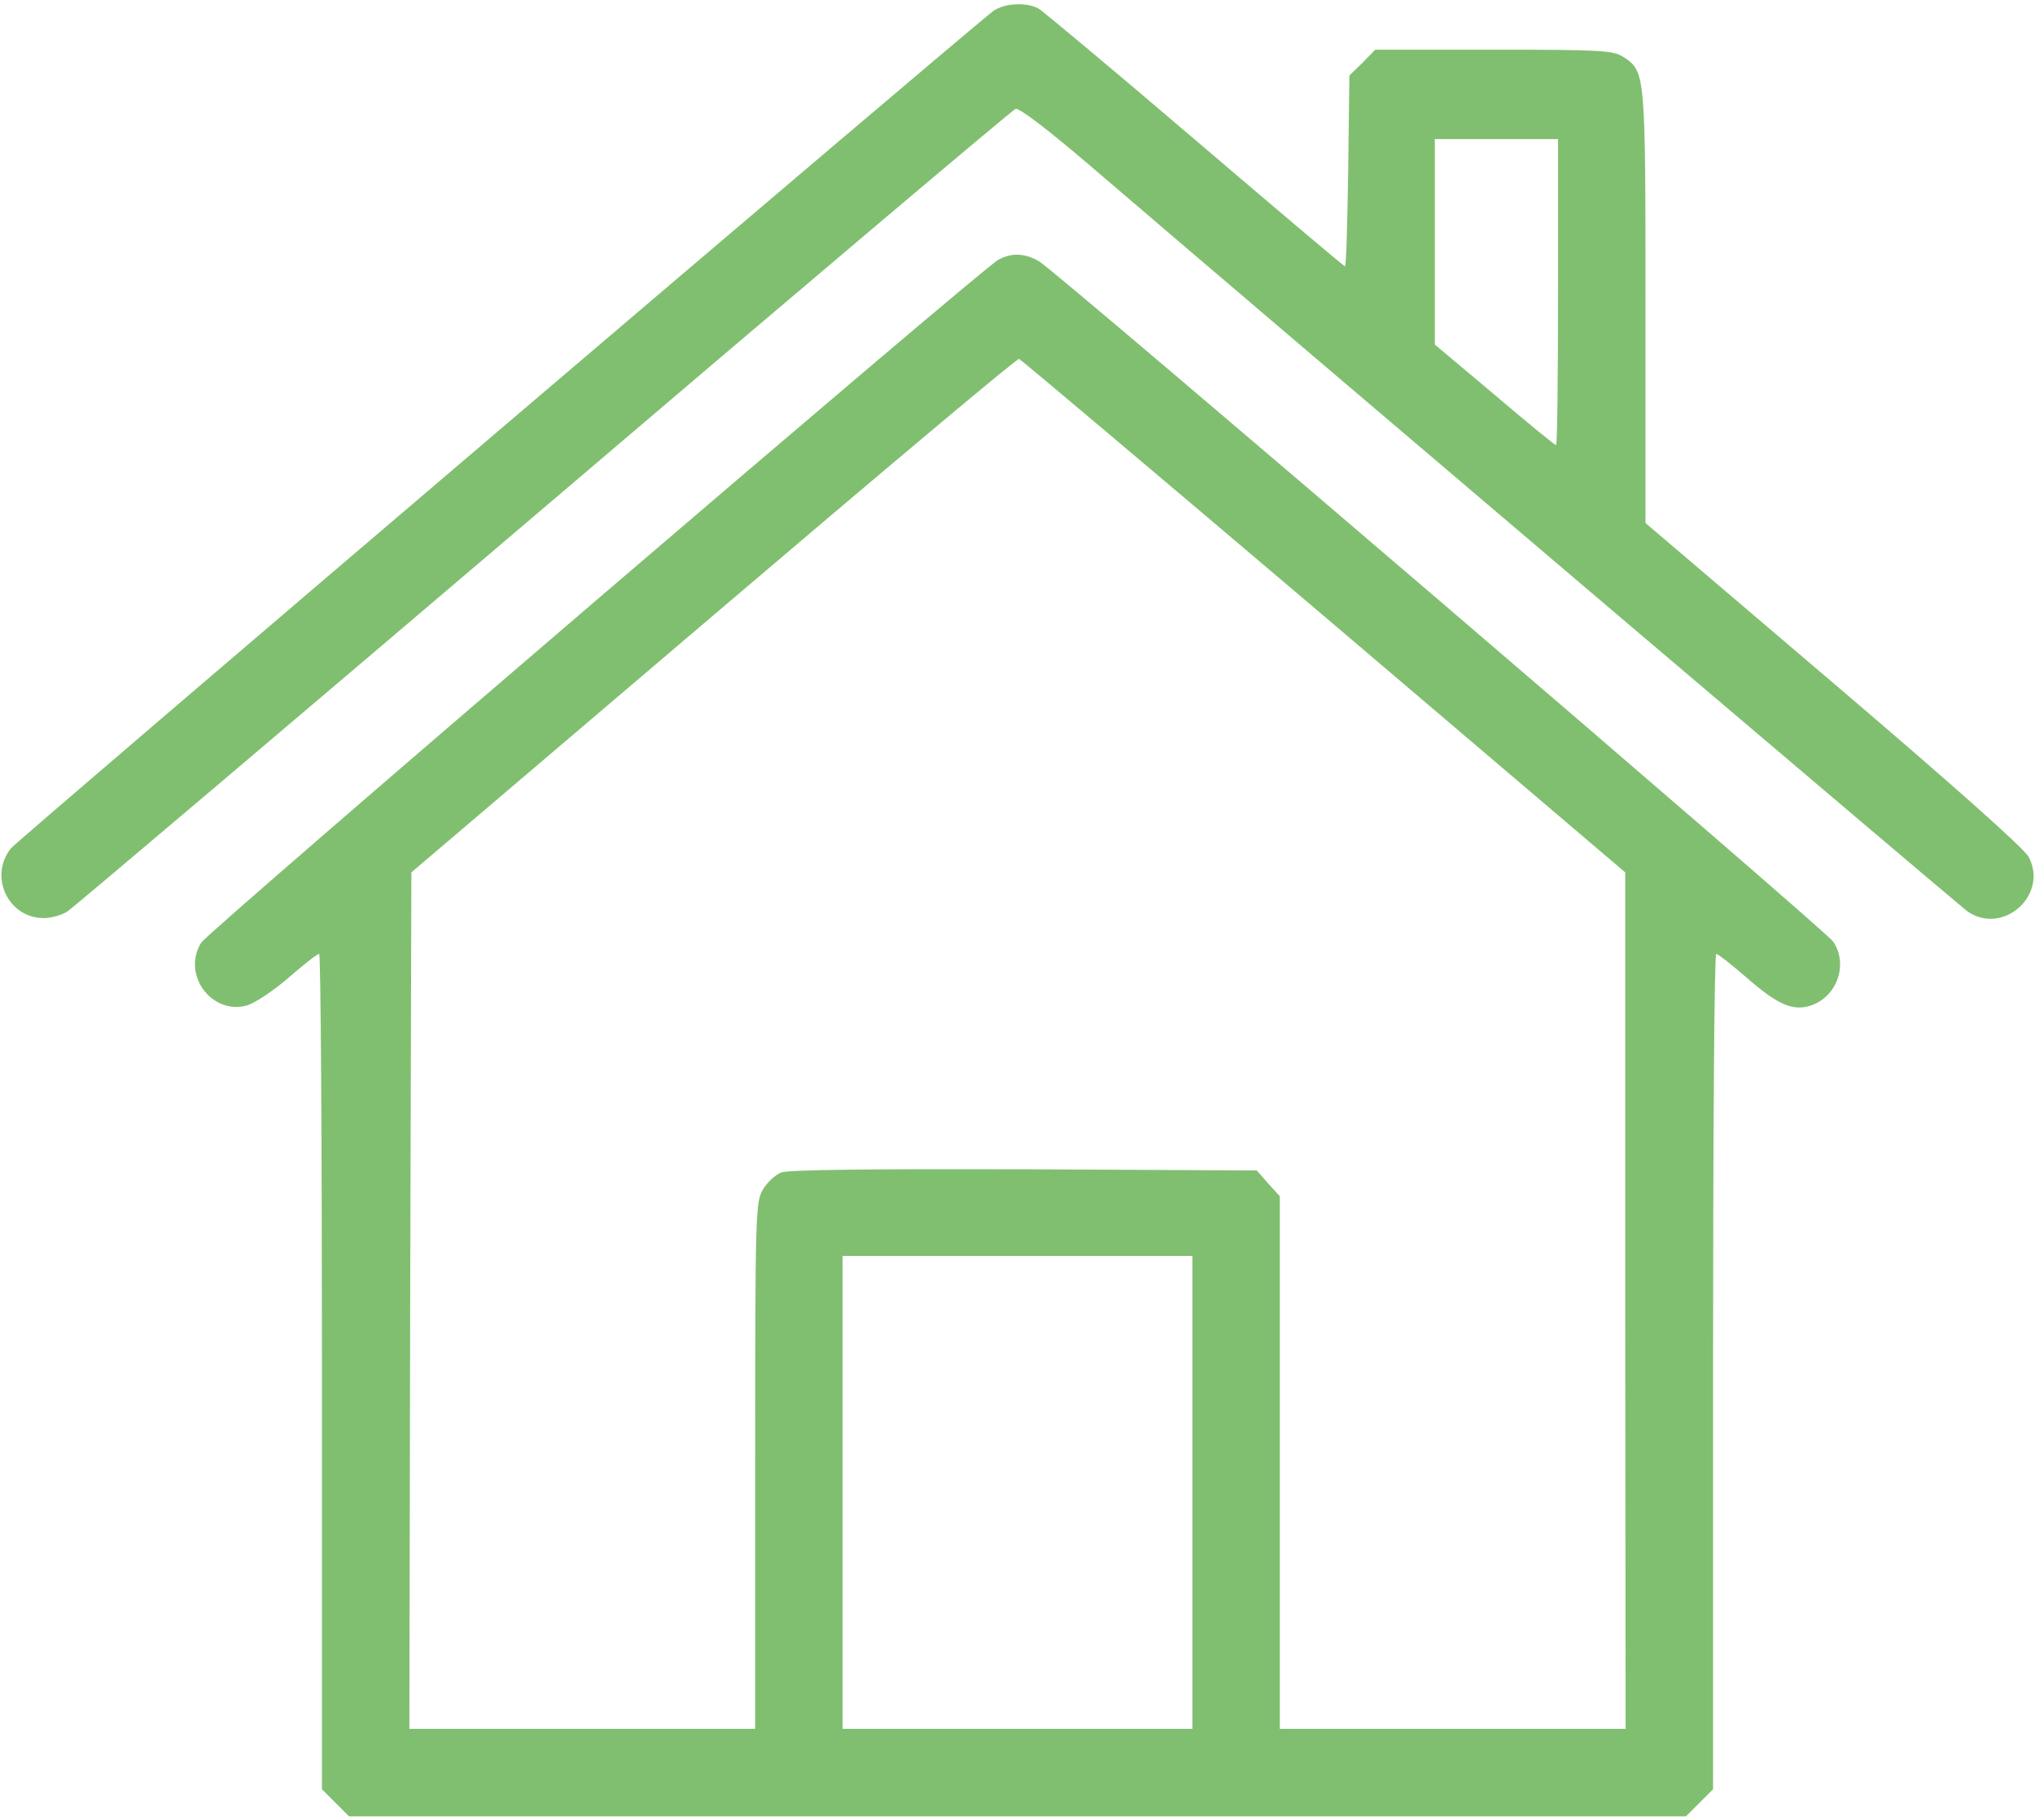
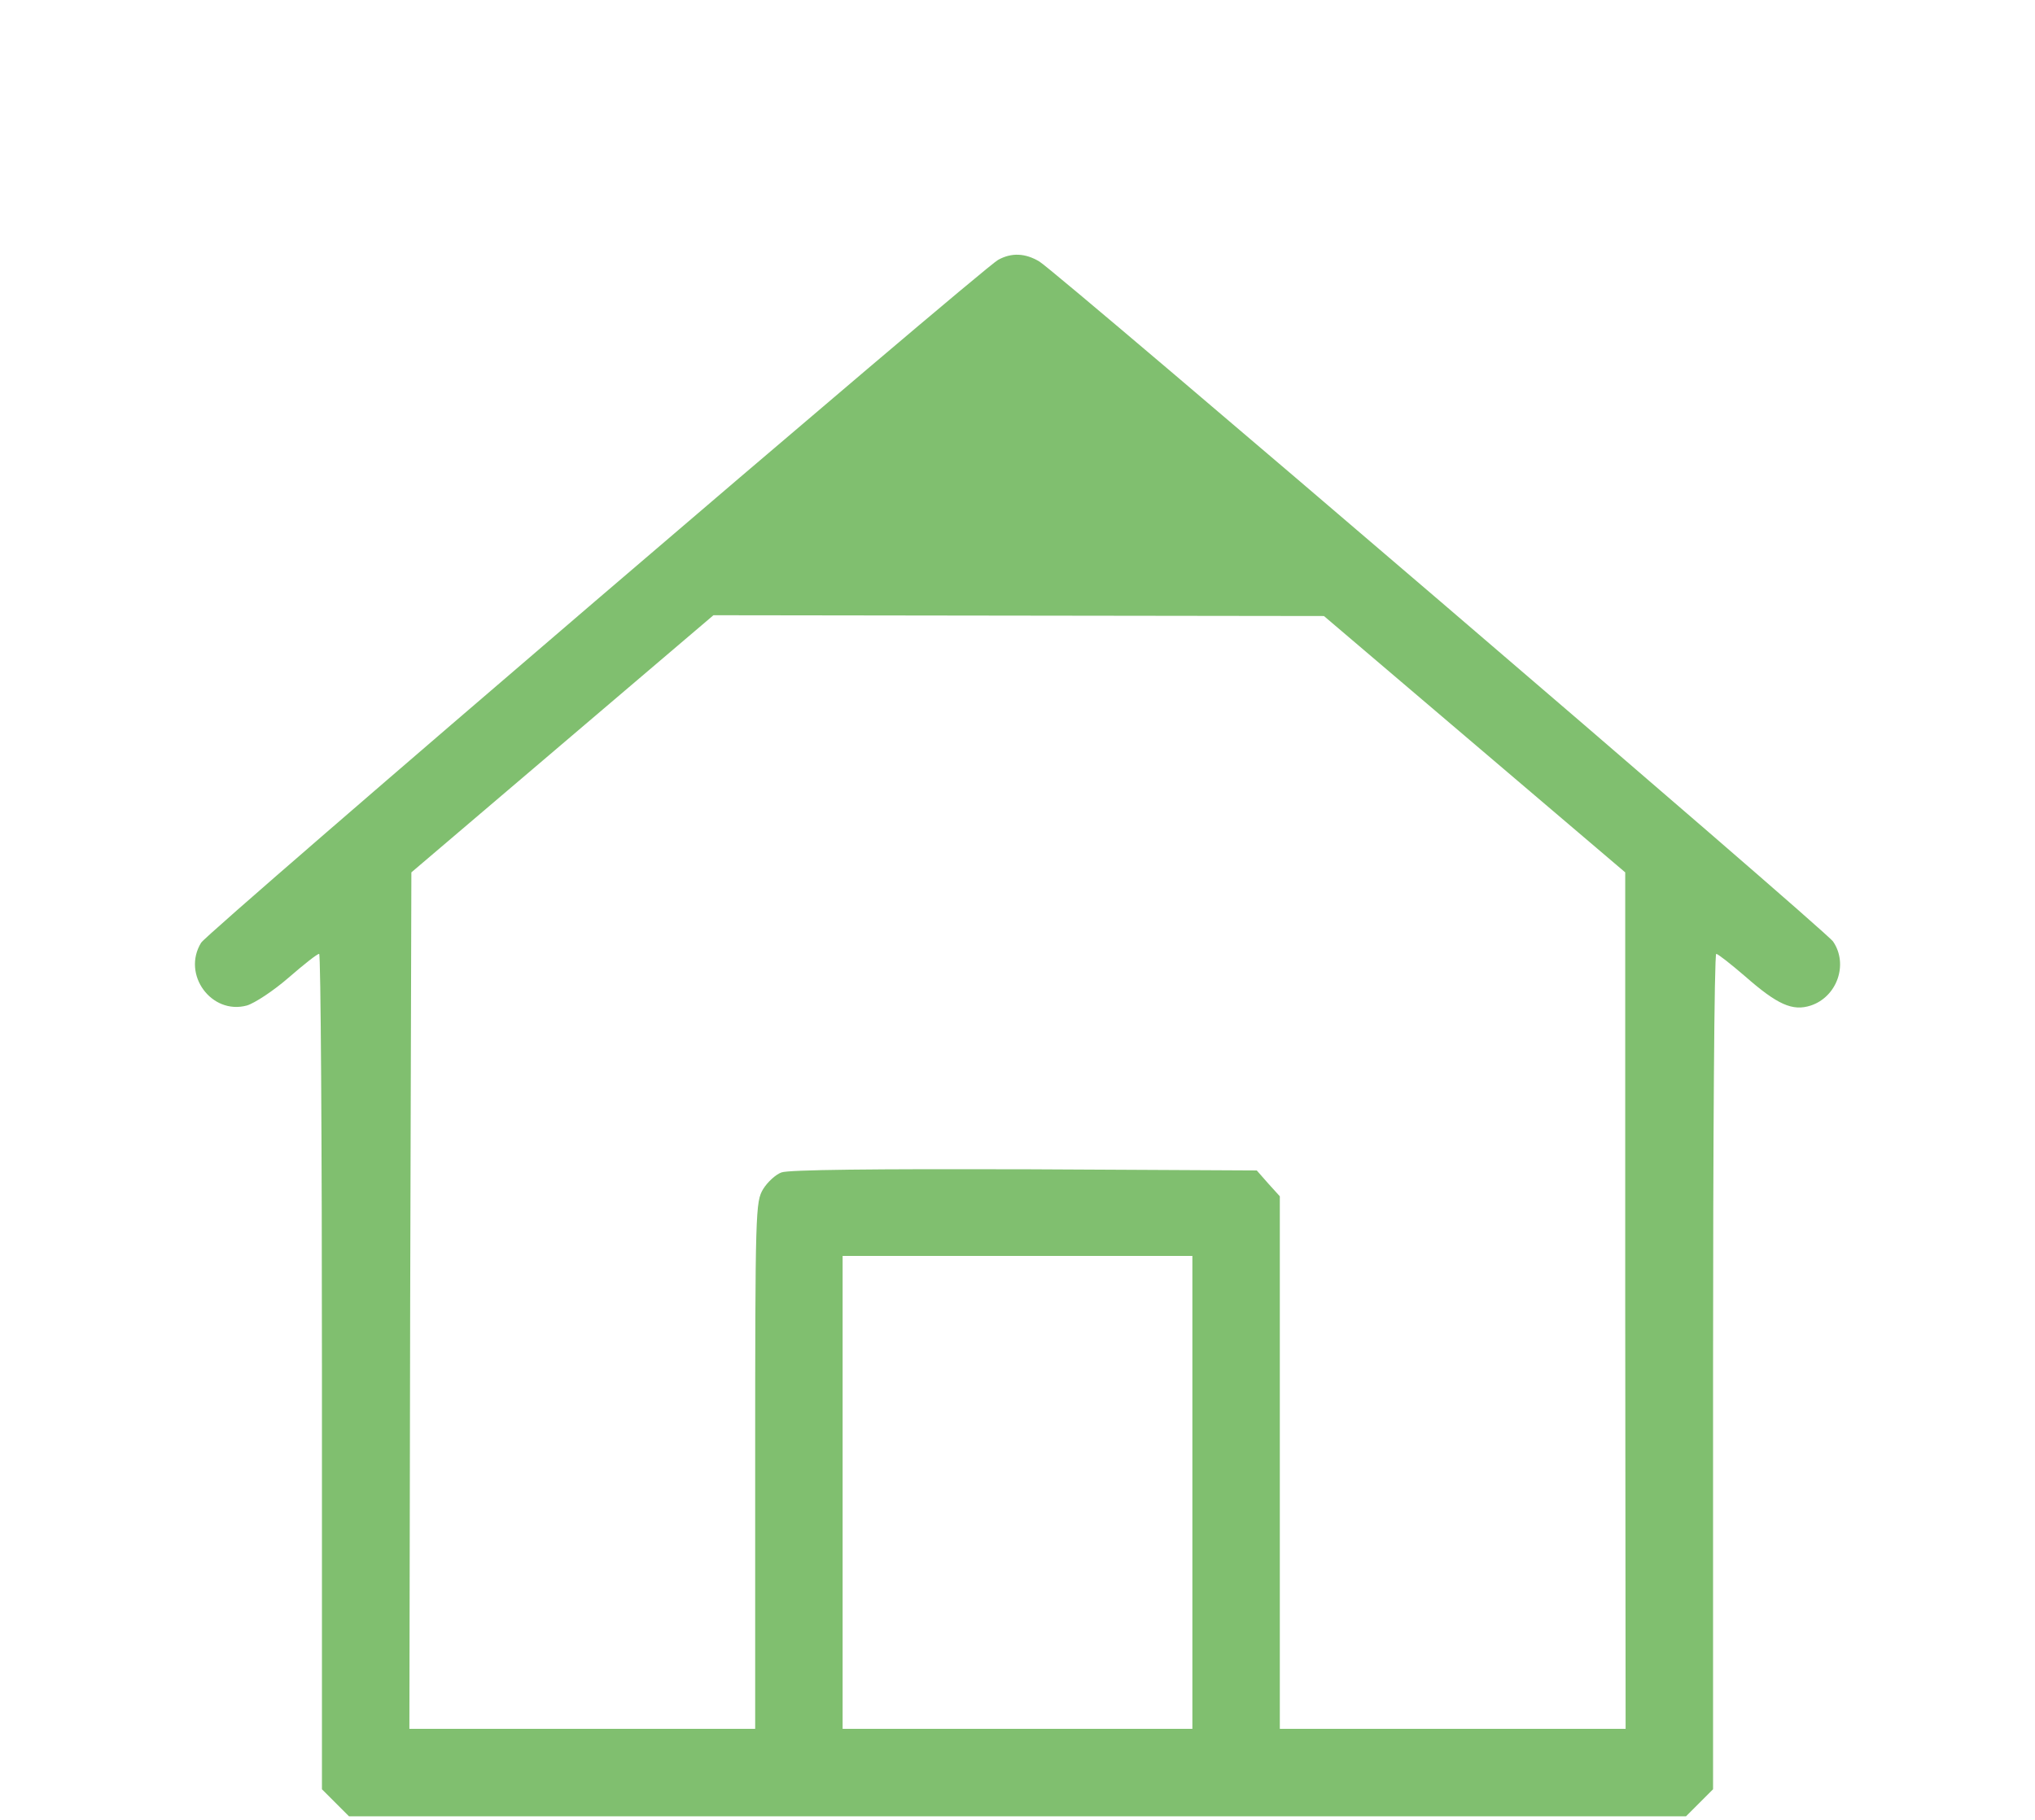
<svg xmlns="http://www.w3.org/2000/svg" version="1.0" width="512pt" height="458pt" viewBox="0 0 512 458" preserveAspectRatio="xMidYMid meet">
  <g transform="translate(0,458) scale(0.1,-0.1)" fill="#80BF6F" stroke="none">
-     <path d="M2500 4553 c-43 -30 -2454 -2085 -2472 -2107 -57 -70 -8 -176 82 -176 20 0 47 8 60 17 14 9 553 466 1198 1015 645 550 1179 1001 1187 1004 8 4 80 -51 182 -138 539 -462 2192 -1866 2213 -1881 89 -62 205 41 154 137 -12 22 -193 183 -491 437 l-473 403 0 543 c0 592 0 593 -56 630 -26 16 -54 18 -326 18 l-298 0 -32 -33 -33 -32 -3 -240 c-2 -132 -5 -240 -8 -240 -3 0 -173 144 -378 319 -206 176 -383 324 -394 330 -31 16 -84 13 -112 -6z m1420 -708 c0 -212 -2 -385 -5 -385 -3 0 -73 57 -155 127 l-150 126 0 259 0 258 155 0 155 0 0 -385z" />
-     <path d="M2511 3926 c-43 -24 -1988 -1690 -2005 -1718 -49 -80 26 -182 115 -158 20 6 67 37 105 70 38 33 72 60 77 60 4 0 7 -473 7 -1051 l0 -1051 34 -34 34 -34 1682 0 1682 0 34 34 34 34 0 1051 c0 578 3 1051 8 1051 4 0 36 -25 72 -56 82 -72 120 -89 166 -74 66 22 95 104 56 161 -18 28 -1947 1680 -1997 1711 -35 21 -70 23 -104 4z m820 -896 l758 -645 0 -1077 1 -1078 -435 0 -435 0 0 670 0 670 -29 32 -29 33 -585 3 c-372 1 -594 -1 -611 -8 -14 -5 -35 -24 -46 -42 -19 -32 -20 -51 -20 -695 l0 -663 -435 0 -435 0 2 1077 3 1078 760 647 c418 356 764 647 769 645 5 -2 350 -293 767 -647z m-331 -2205 l0 -595 -440 0 -440 0 0 595 0 595 440 0 440 0 0 -595z" />
+     <path d="M2511 3926 c-43 -24 -1988 -1690 -2005 -1718 -49 -80 26 -182 115 -158 20 6 67 37 105 70 38 33 72 60 77 60 4 0 7 -473 7 -1051 l0 -1051 34 -34 34 -34 1682 0 1682 0 34 34 34 34 0 1051 c0 578 3 1051 8 1051 4 0 36 -25 72 -56 82 -72 120 -89 166 -74 66 22 95 104 56 161 -18 28 -1947 1680 -1997 1711 -35 21 -70 23 -104 4z m820 -896 l758 -645 0 -1077 1 -1078 -435 0 -435 0 0 670 0 670 -29 32 -29 33 -585 3 c-372 1 -594 -1 -611 -8 -14 -5 -35 -24 -46 -42 -19 -32 -20 -51 -20 -695 l0 -663 -435 0 -435 0 2 1077 3 1078 760 647 z m-331 -2205 l0 -595 -440 0 -440 0 0 595 0 595 440 0 440 0 0 -595z" />
  </g>
</svg>